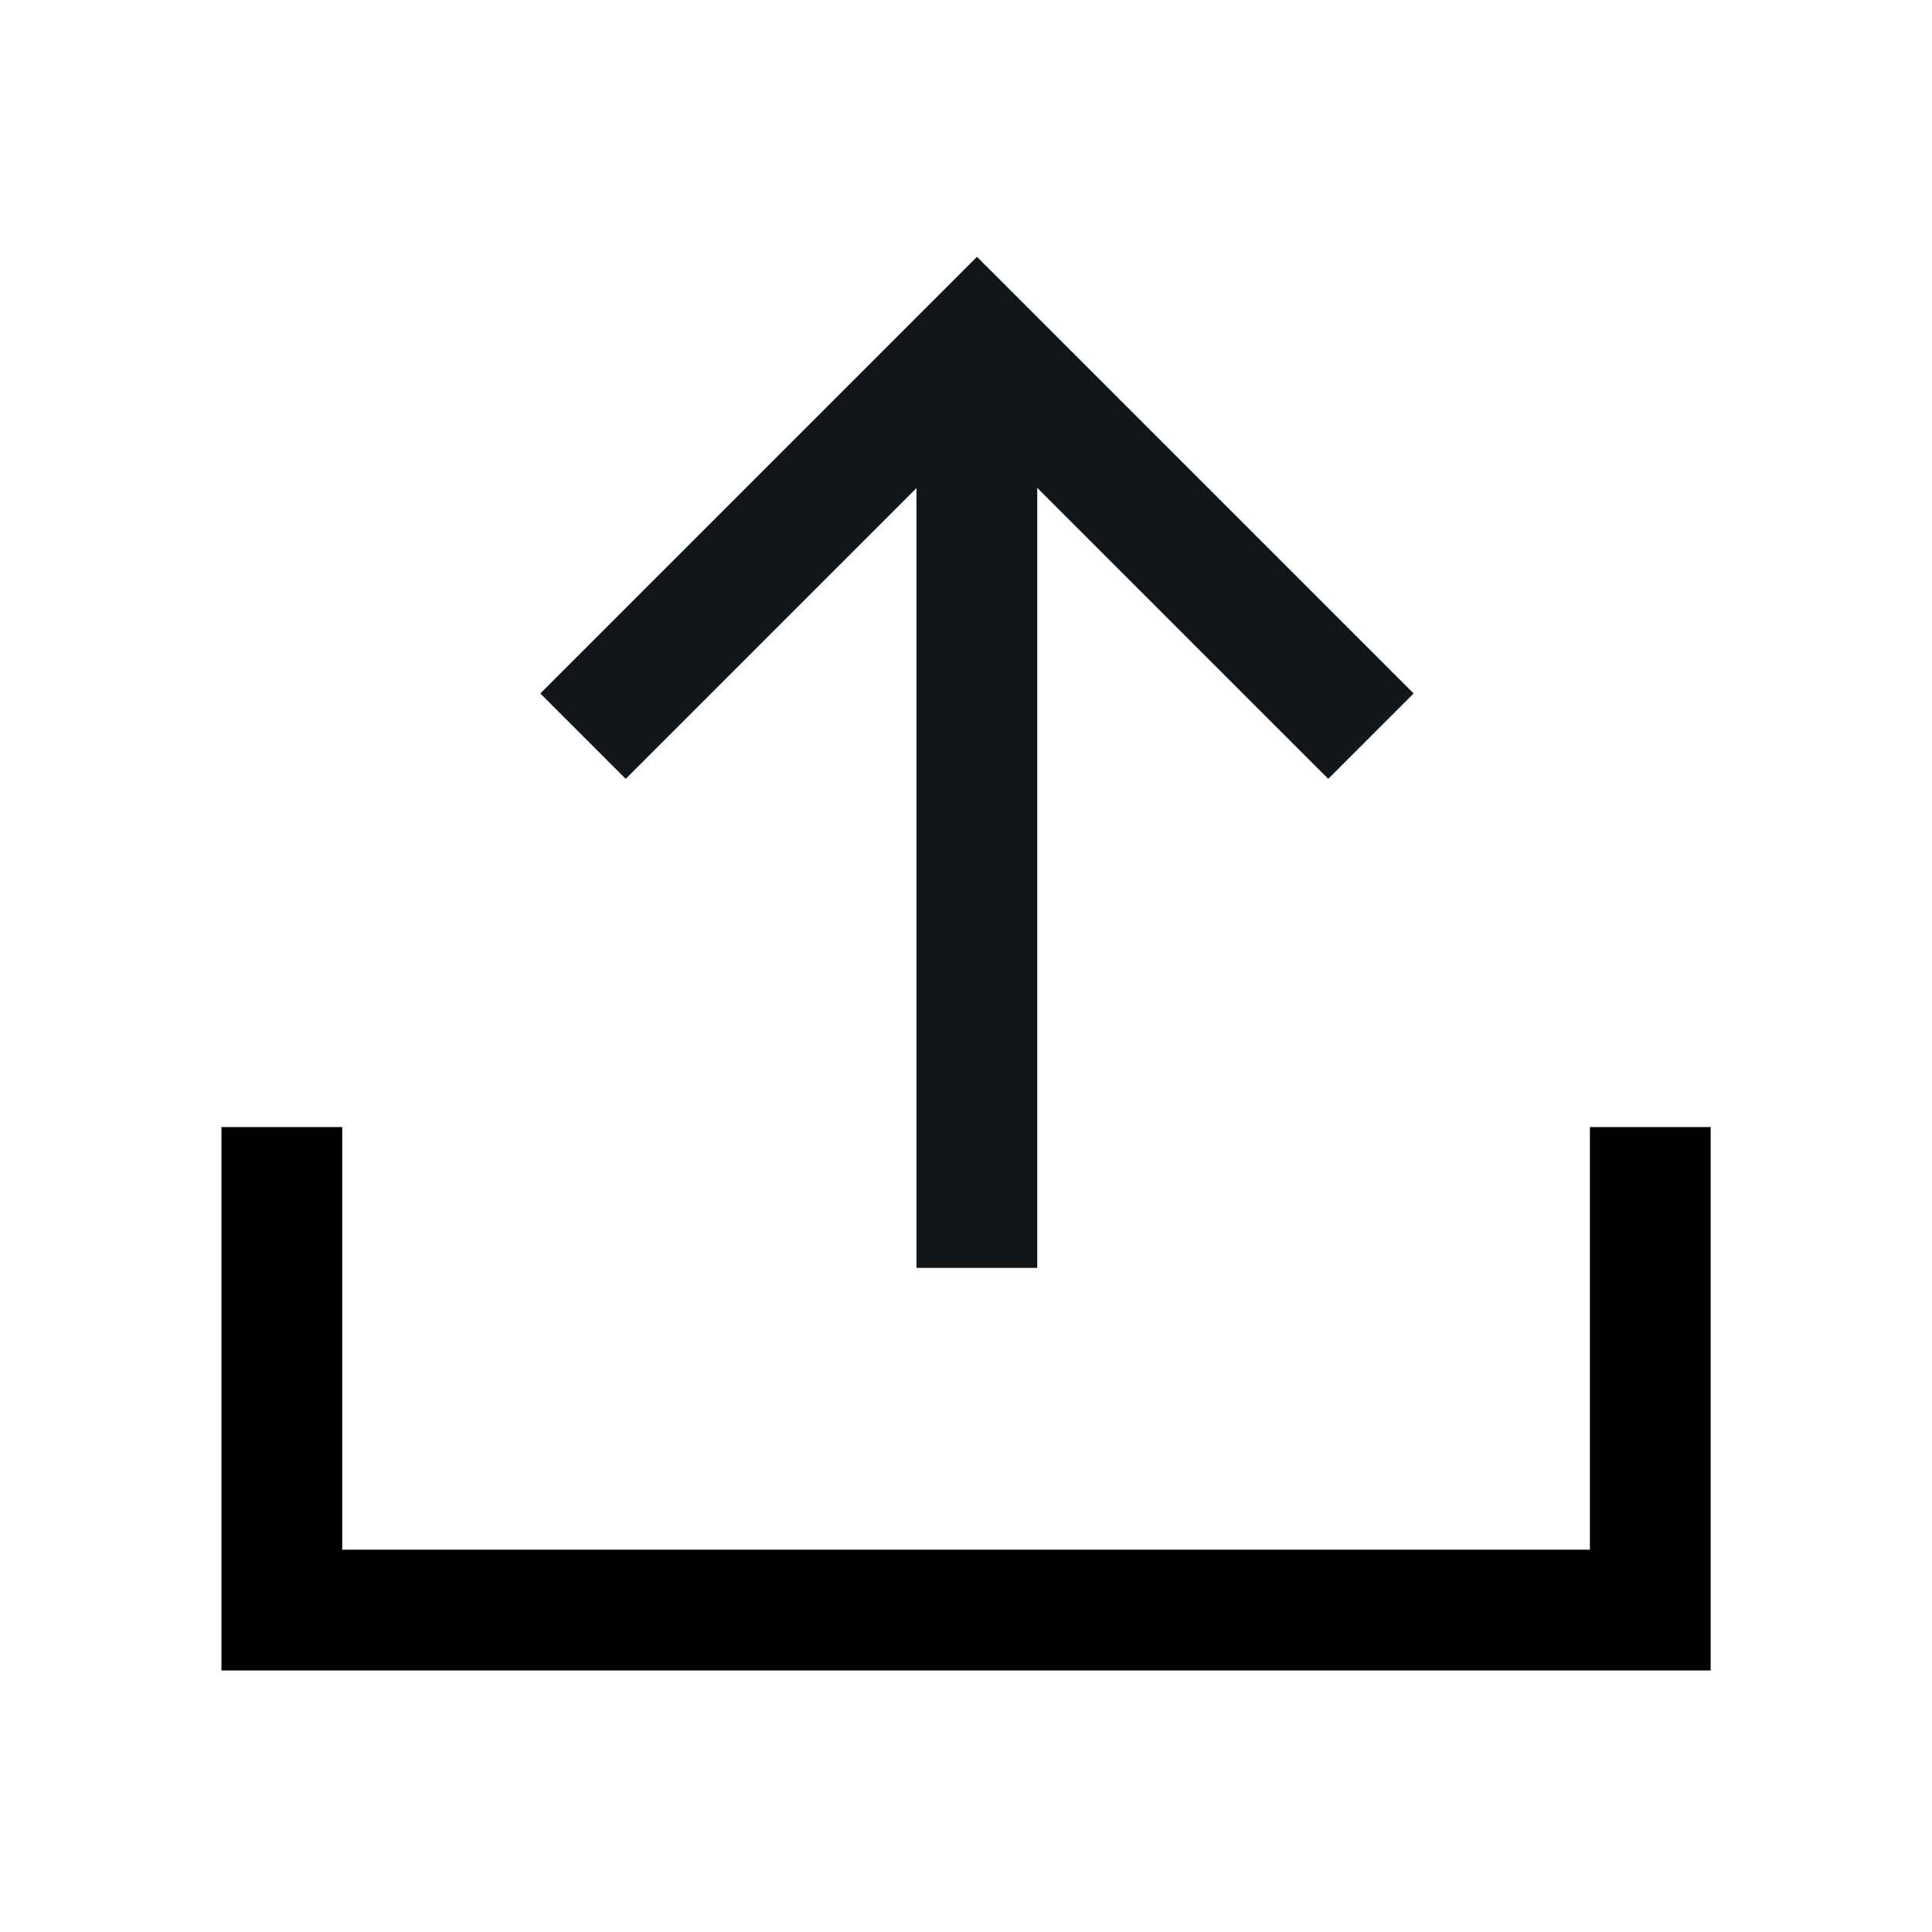
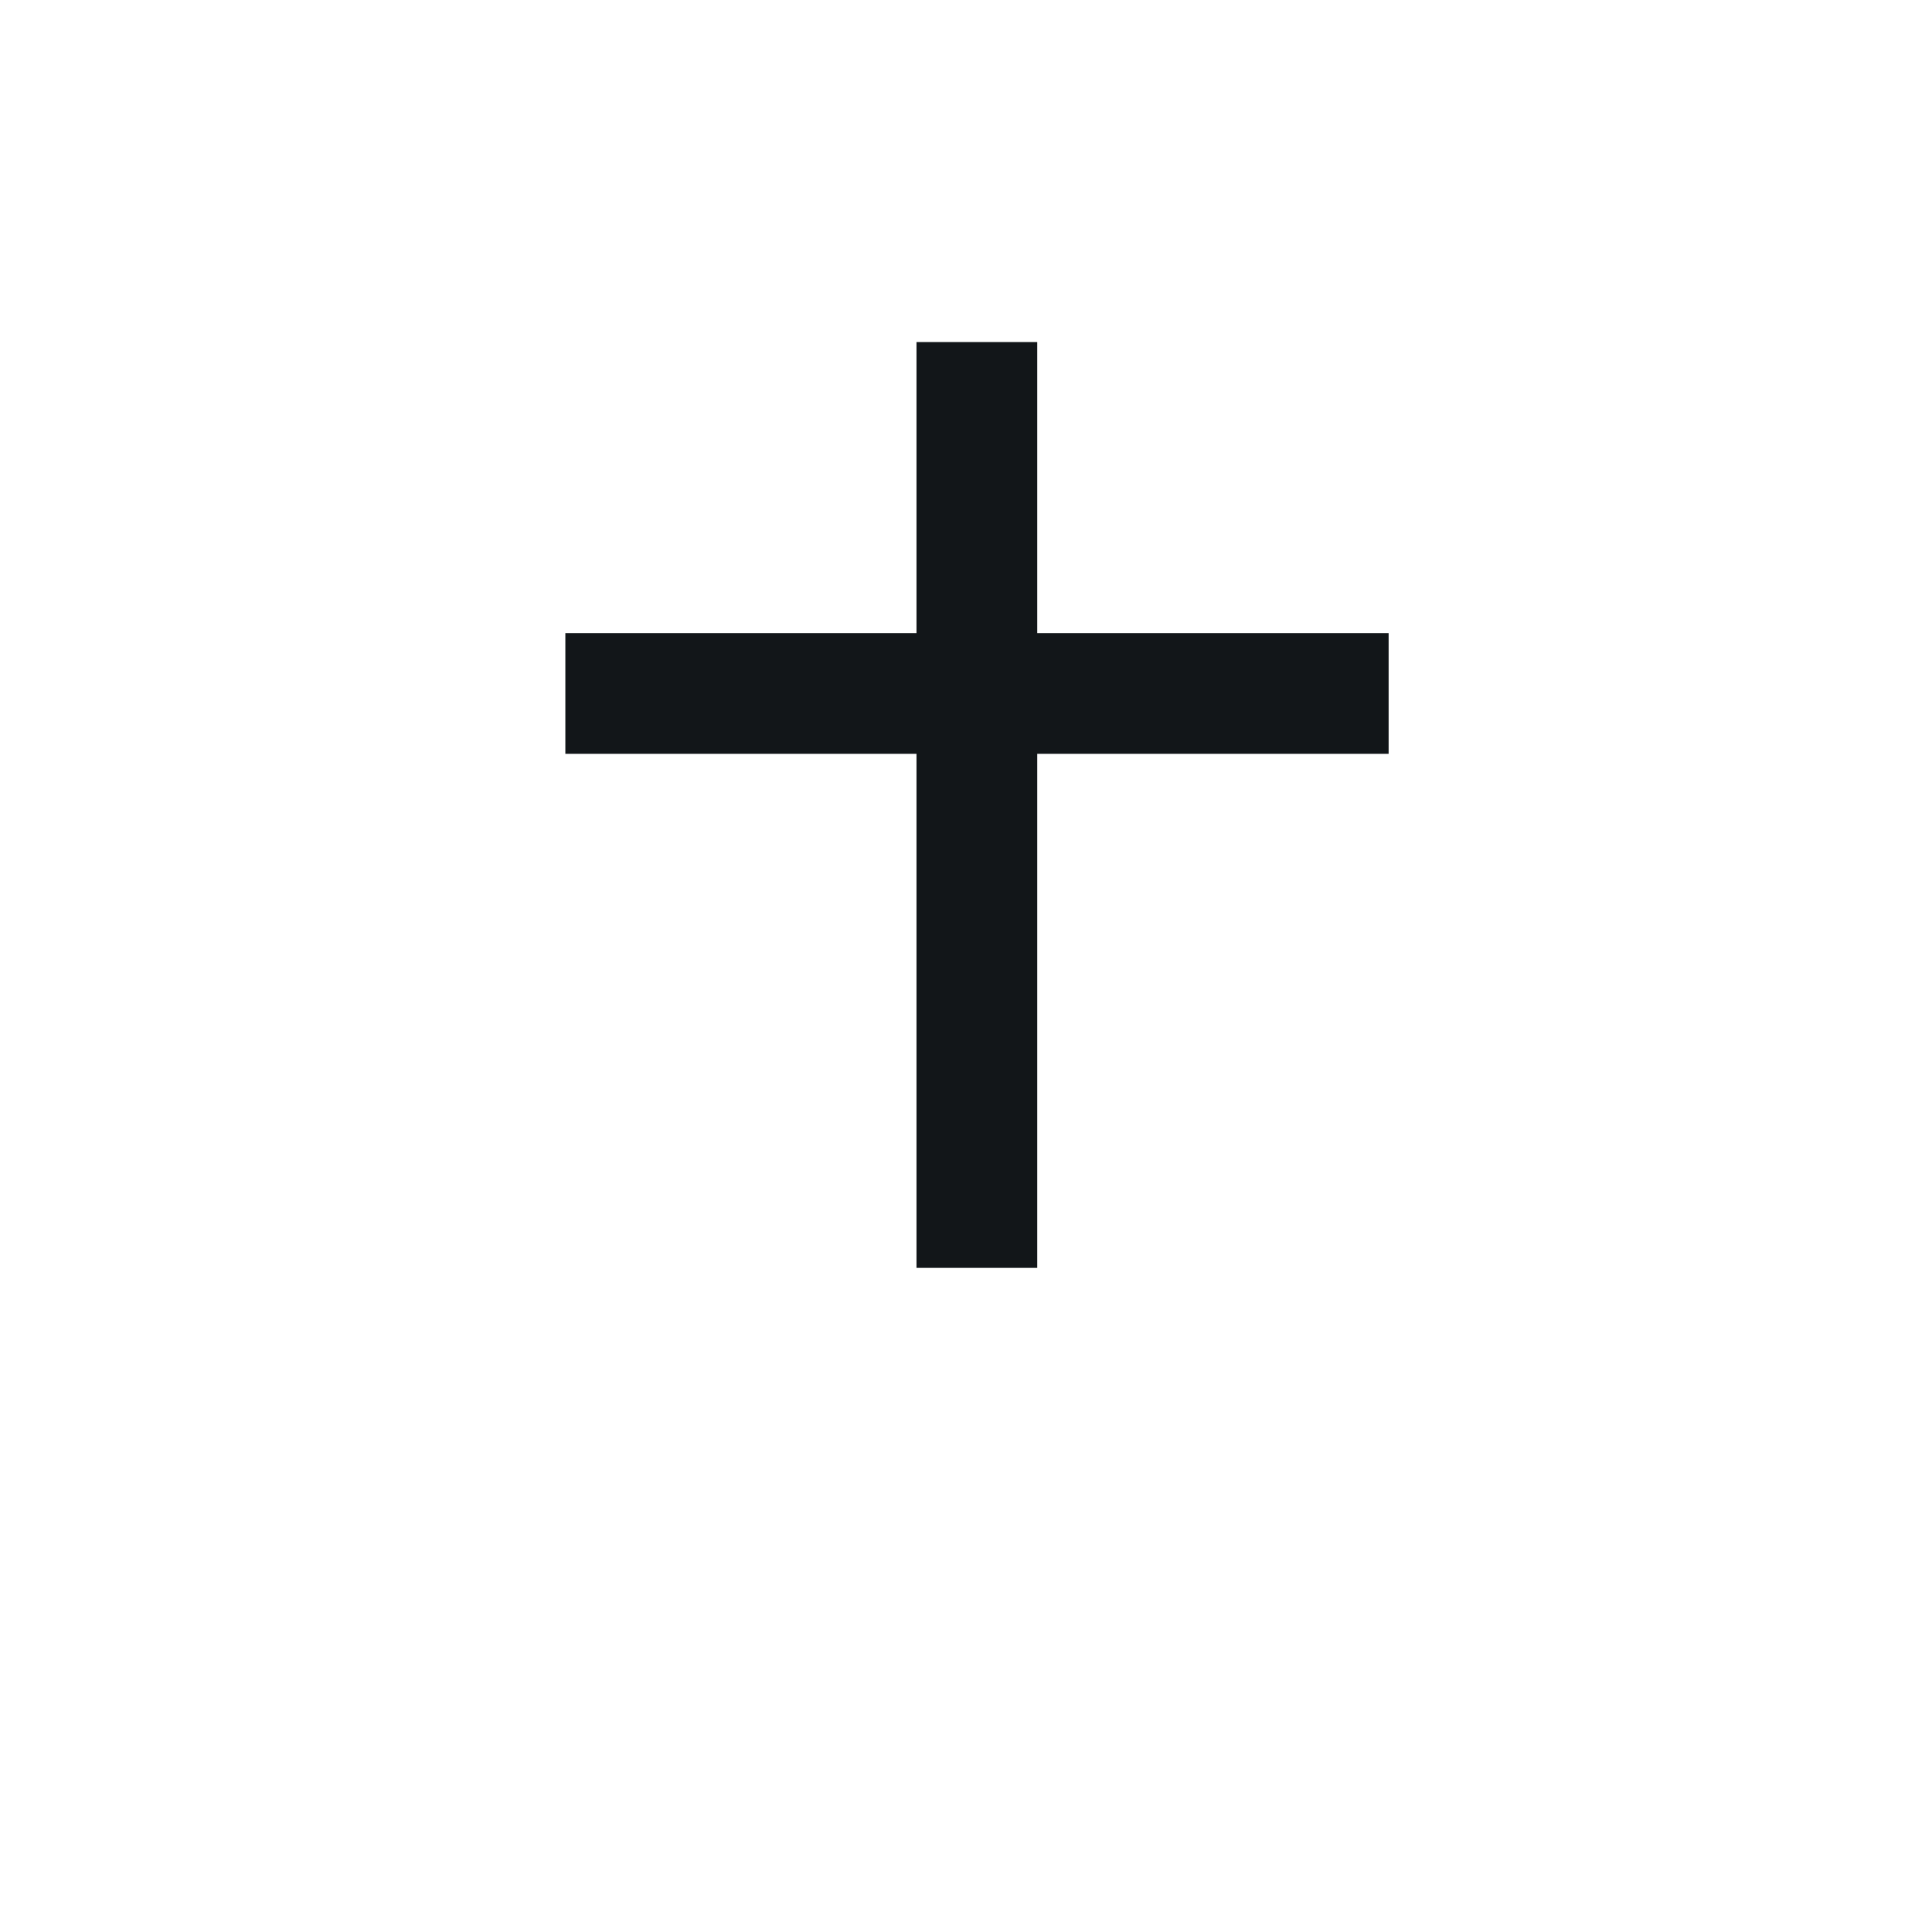
<svg xmlns="http://www.w3.org/2000/svg" width="16" height="16" viewBox="0 0 16 16" fill="none">
  <path d="M8.09 10L8.09 3.333" stroke="#121619" stroke-linecap="square" />
-   <path d="M5.182 5.743L8.091 2.834L11 5.743" stroke="#121619" stroke-linecap="square" />
-   <path d="M2.334 9.334V13.334H13.667V9.334" stroke="black" />
+   <path d="M5.182 5.743L11 5.743" stroke="#121619" stroke-linecap="square" />
</svg>